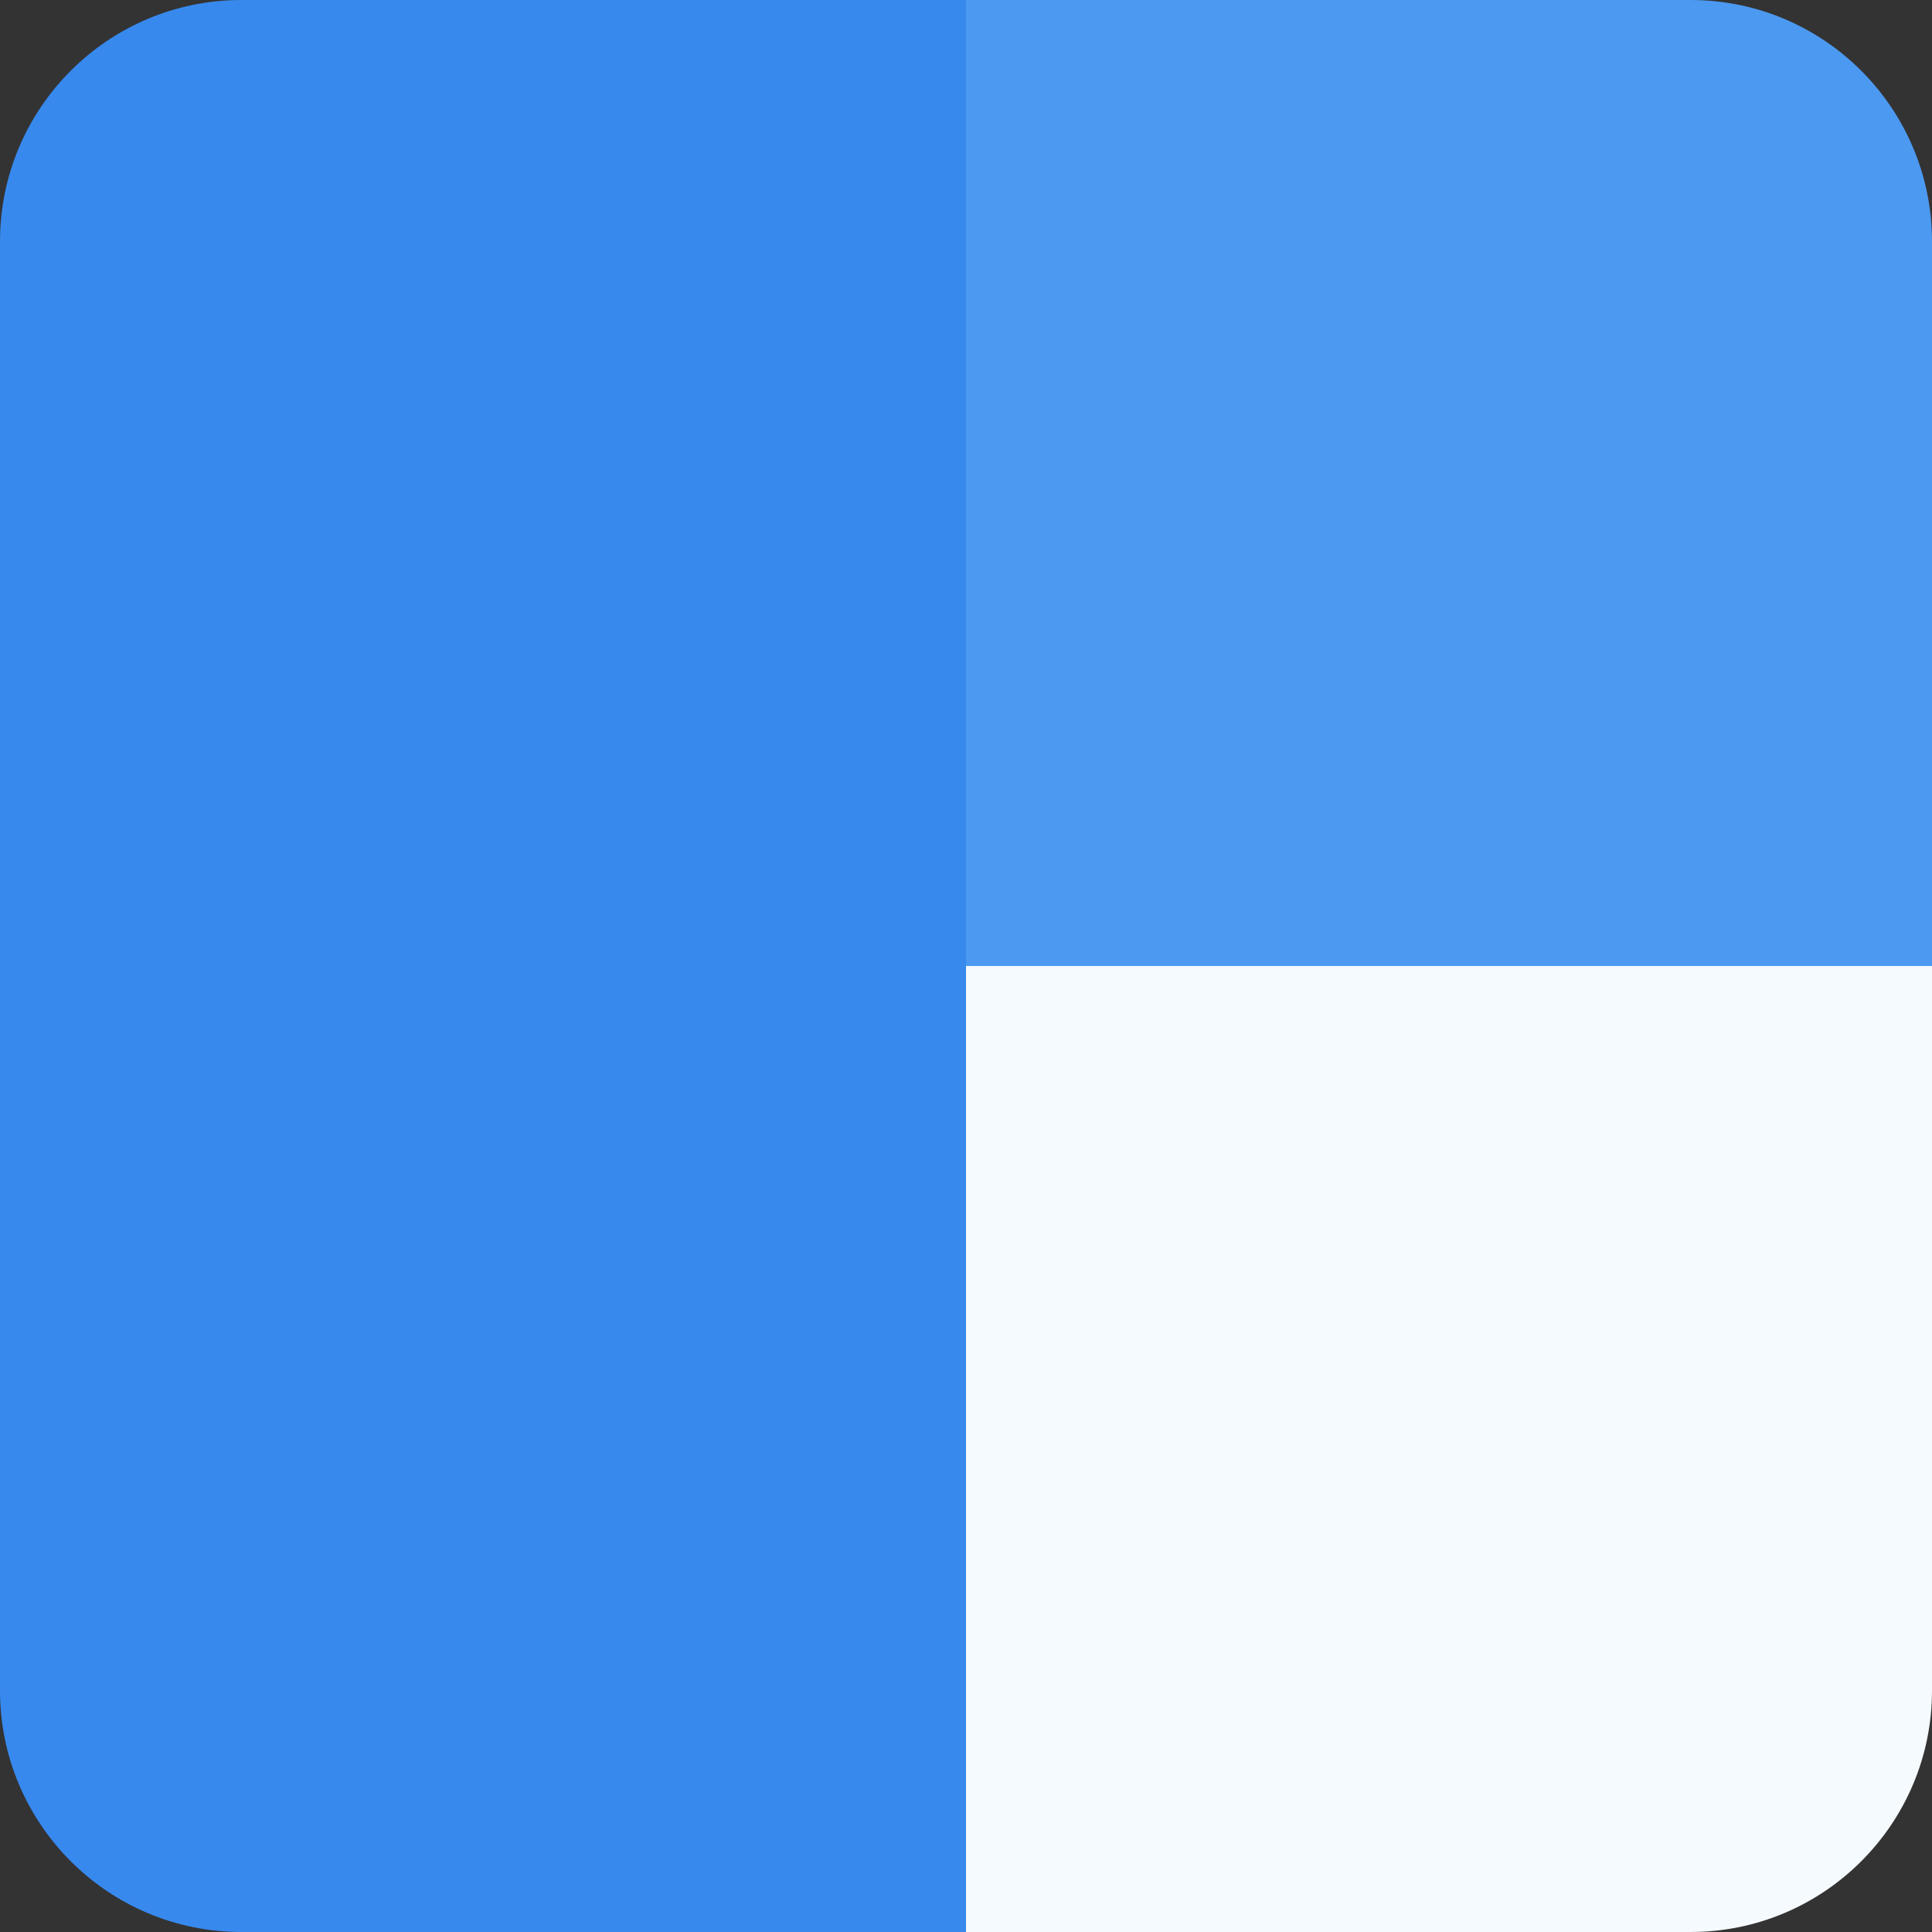
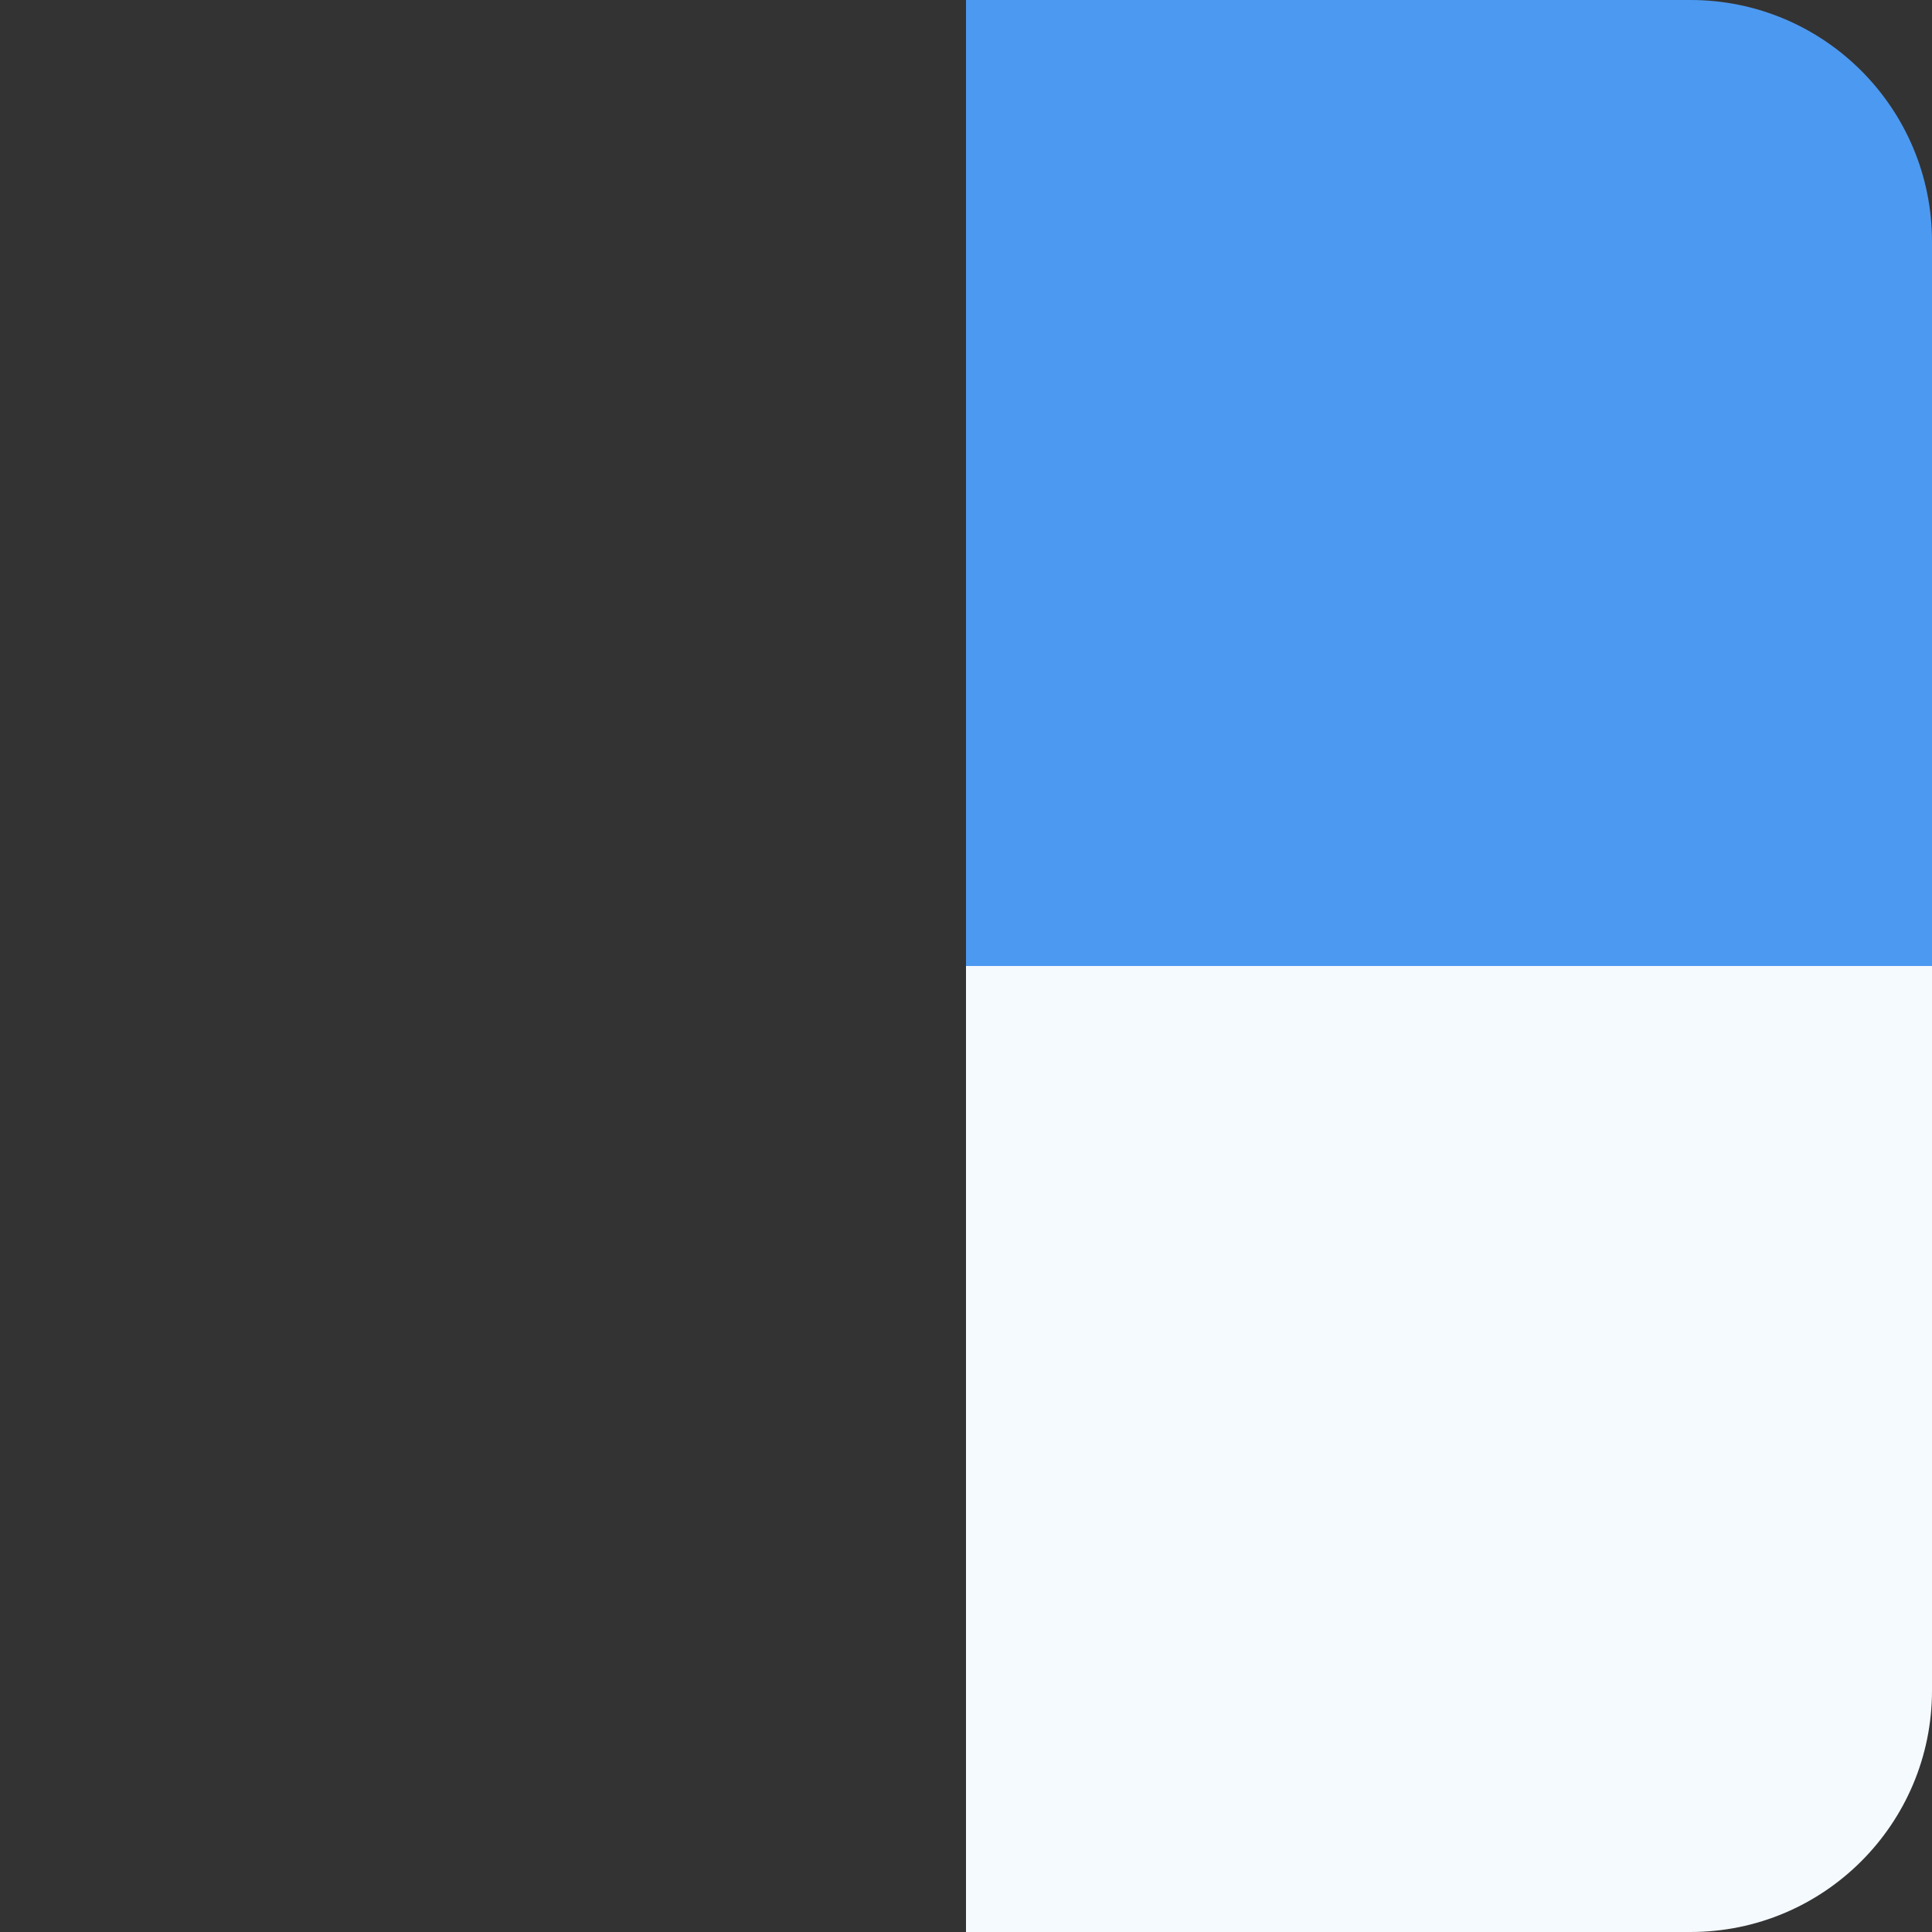
<svg xmlns="http://www.w3.org/2000/svg" width="64" height="64" viewBox="0 0 64 64" fill="none">
  <rect x="0" y="0" width="64" height="64" fill="#333333" stroke="none" />
  <path d="M32 0H56C60.418 0 64 3.582 64 8V32H32V0Z" fill="#4C99F1" />
  <path d="M32 32H64V56C64 60.418 60.418 64 56 64H32V32Z" fill="#F5FAFE" />
-   <path d="M0 8C0 3.582 3.582 0 8 0H32V64H8C3.582 64 0 60.418 0 56V8Z" fill="#3789EE" />
</svg>